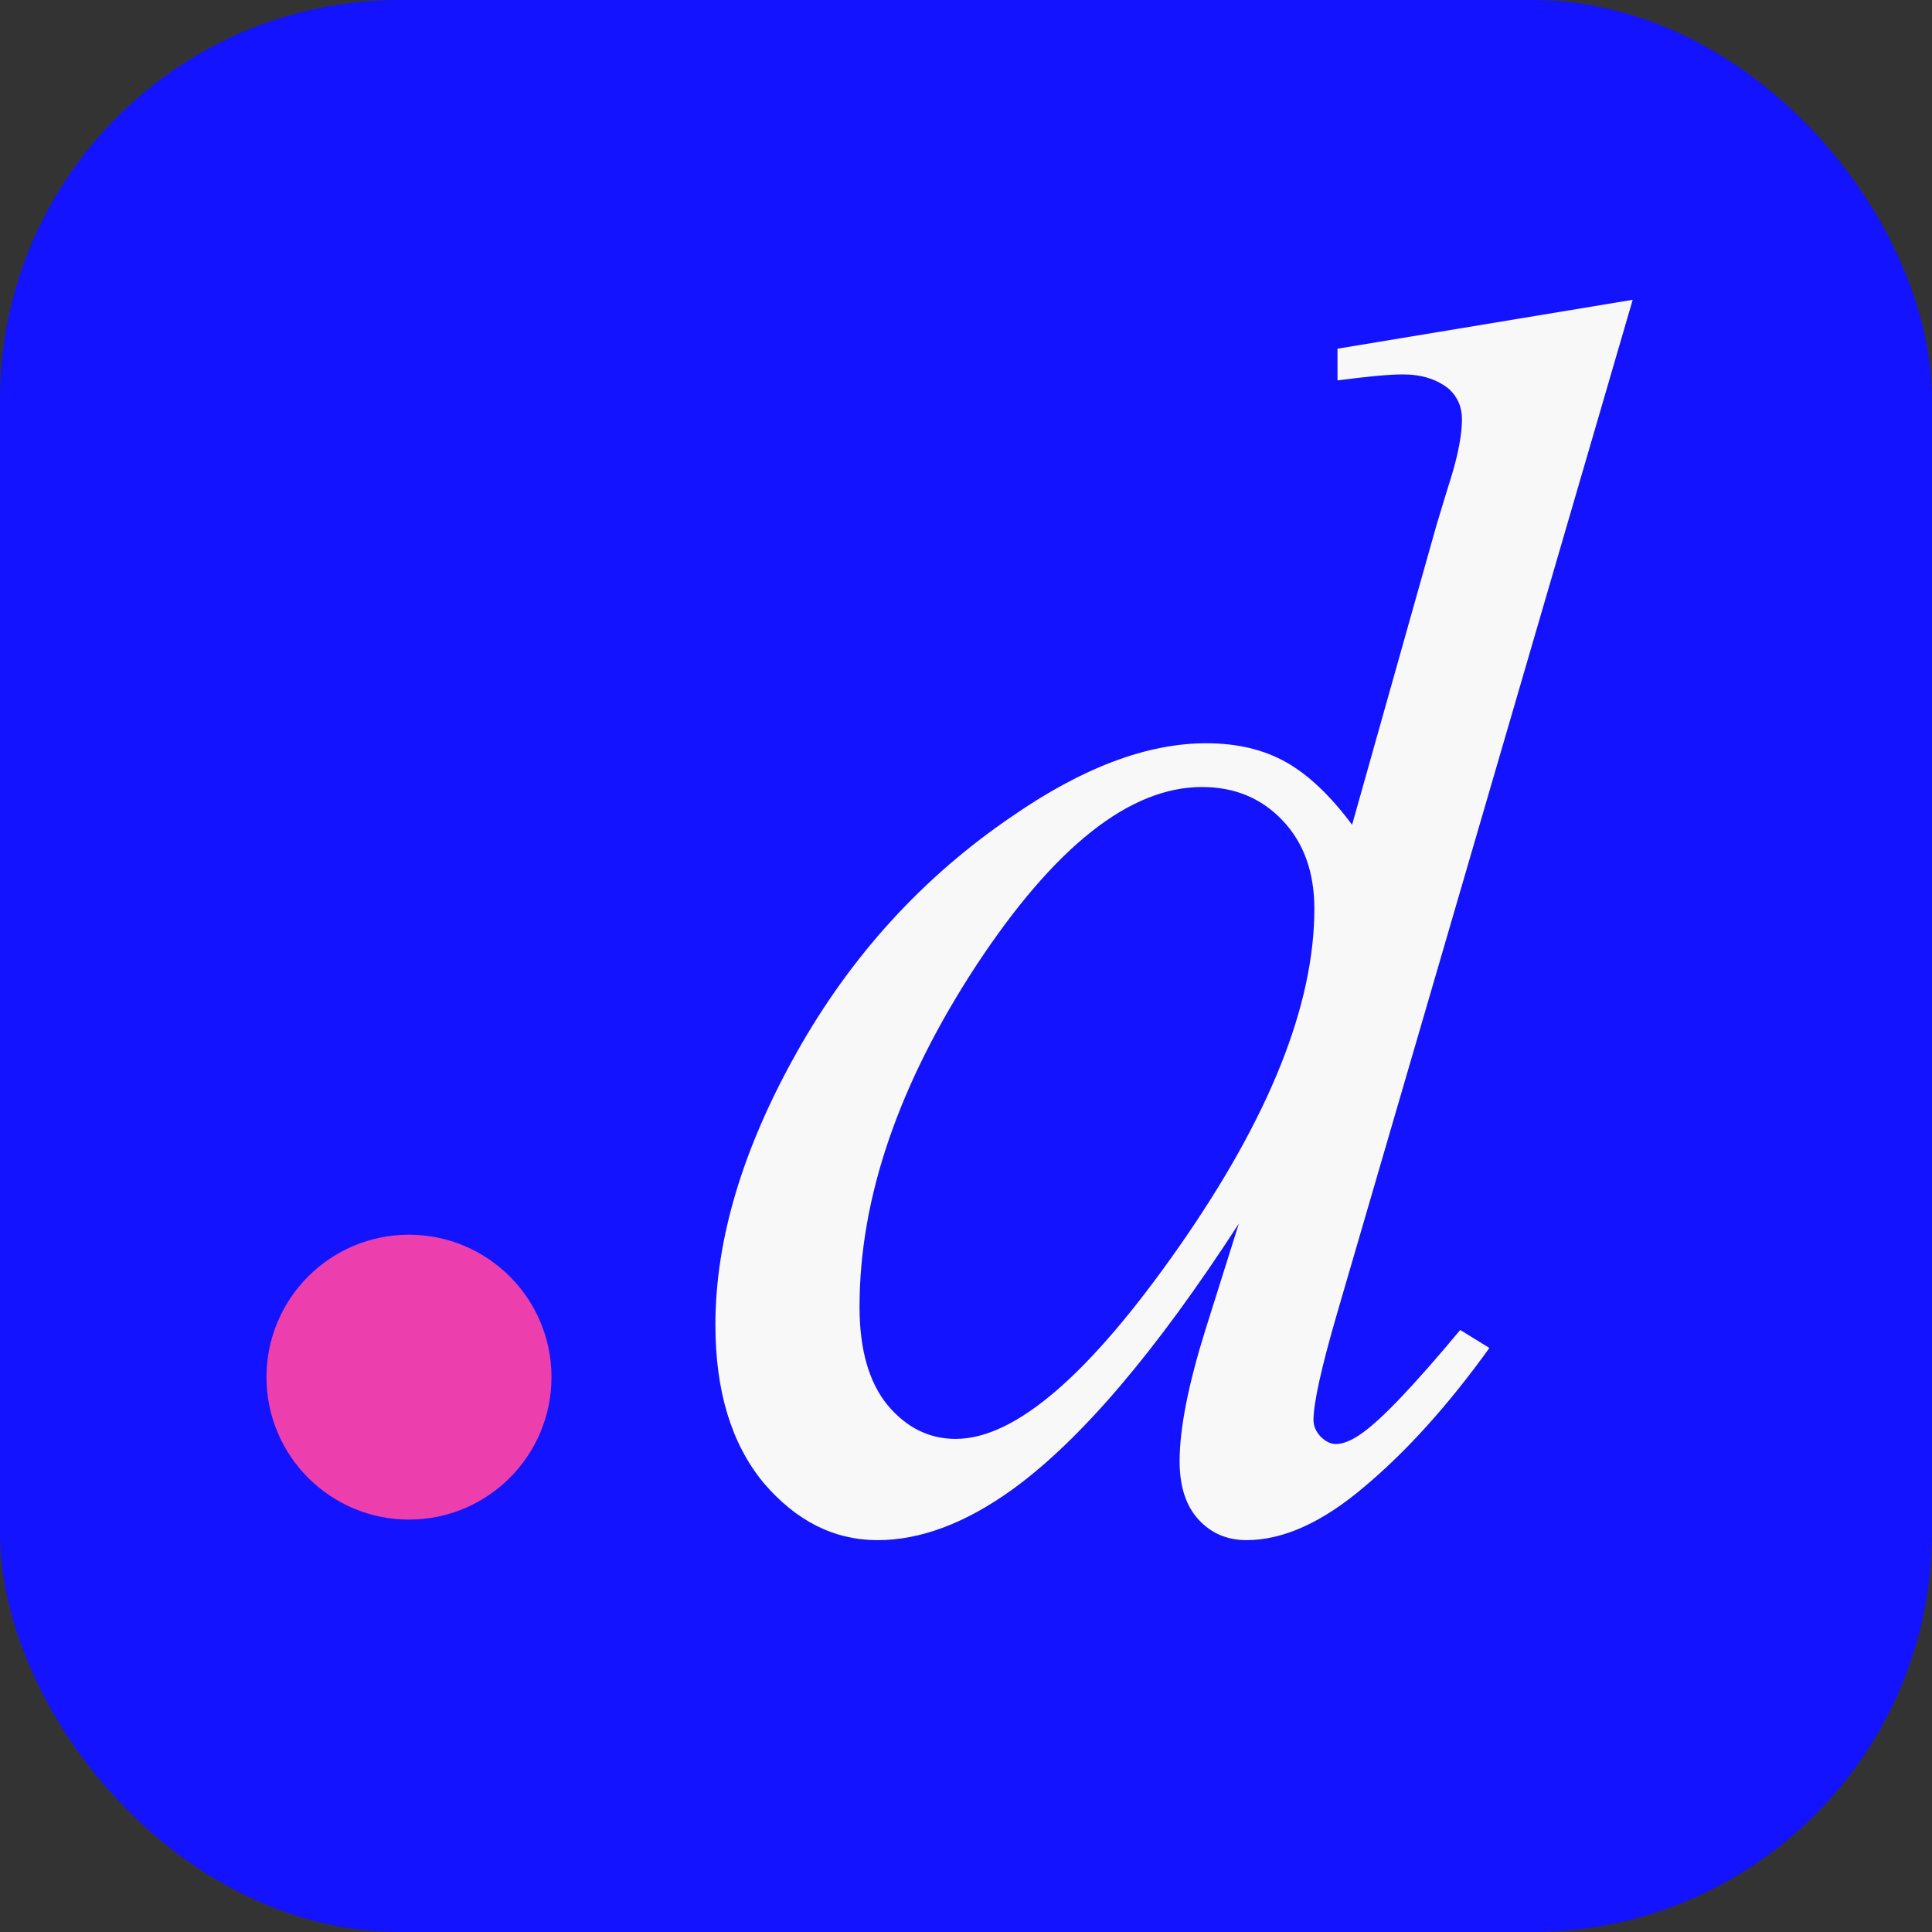
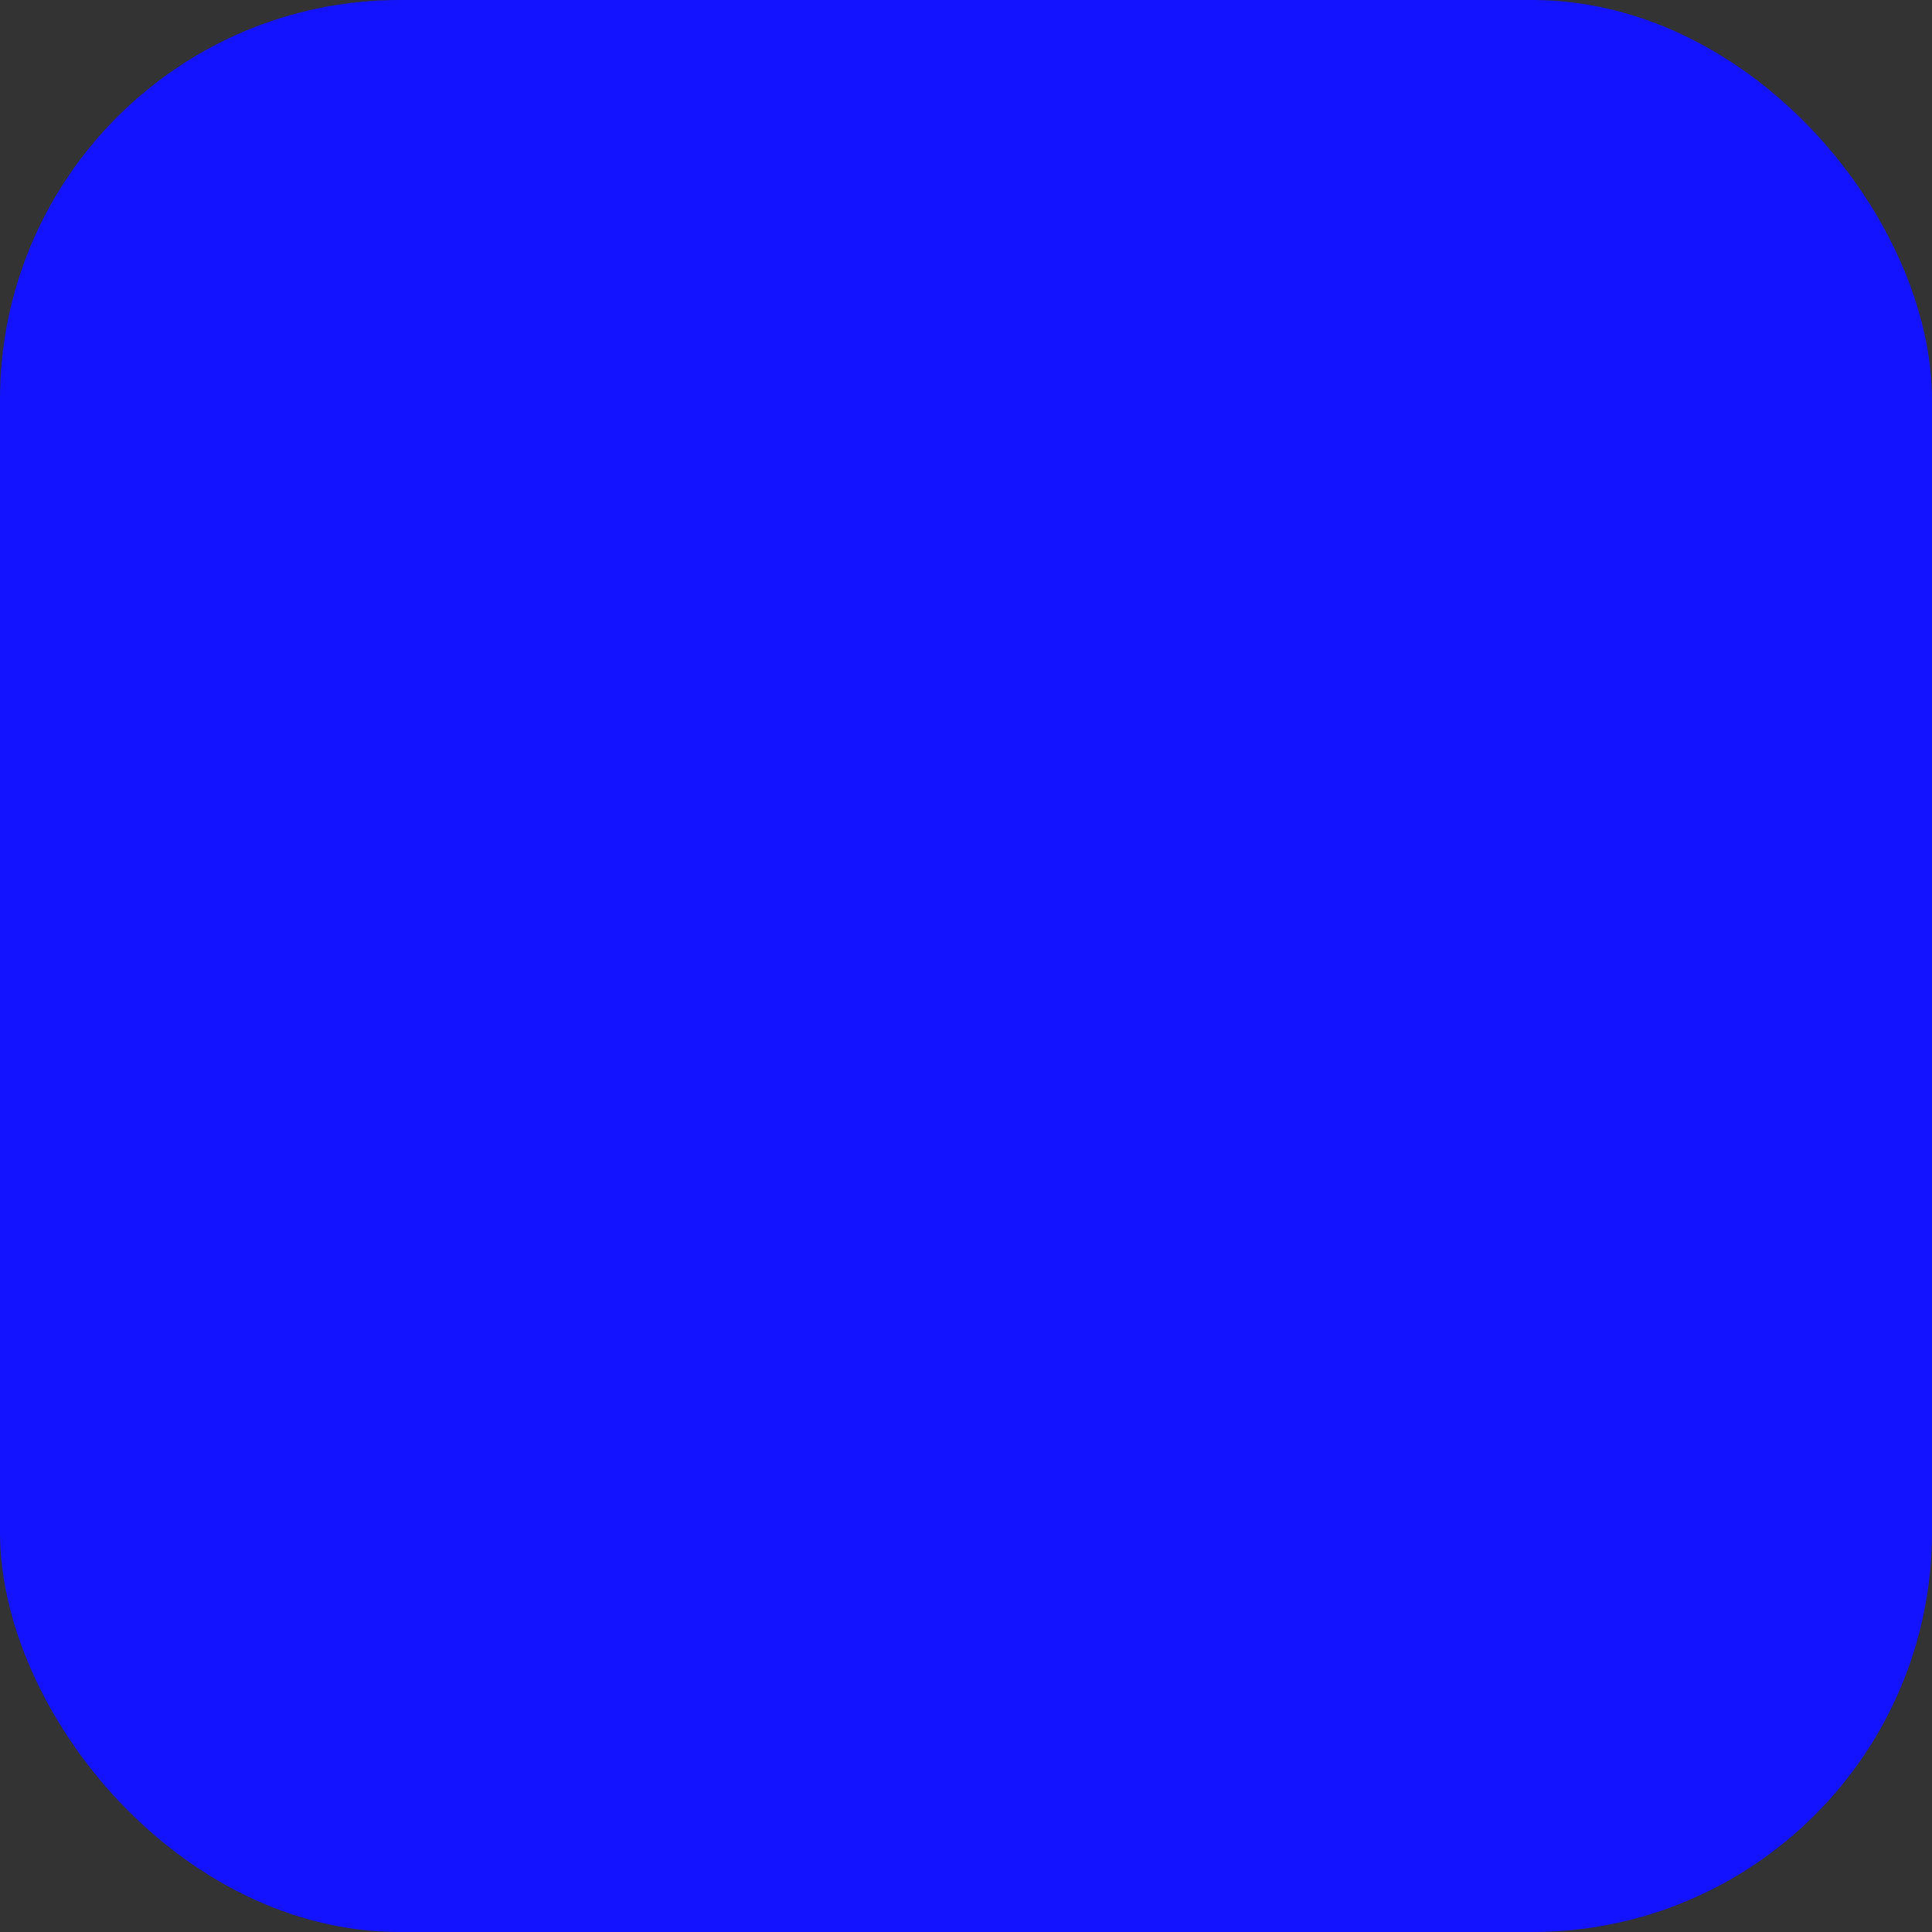
<svg xmlns="http://www.w3.org/2000/svg" width="58" height="58" fill="none" viewBox="0 0 58 58">
  <rect x="0" y="0" width="58" height="58" fill="#333333" stroke="none" />
  <rect width="58" height="58" fill="#1313FF" rx="12" />
-   <ellipse cx="12.278" cy="41.343" fill="#EC3FAD" rx="4.278" ry="4.276" />
-   <path fill="#F8F8F8" d="m49.015 9-8.862 30.386q-.72 2.472-.721 3.245 0 .258.206.49.231.23.464.23.334.001.798-.334.876-.618 2.937-3.09l.876.54q-1.855 2.577-3.761 4.172-1.88 1.597-3.53 1.597-.875 0-1.442-.618t-.567-1.751q0-1.468.773-3.94l1.005-3.193q-3.736 5.767-6.801 7.983-2.113 1.52-4.045 1.519-1.957 0-3.426-1.725-1.442-1.752-1.442-4.739 0-3.836 2.447-8.188t6.466-7.082q3.168-2.19 5.822-2.189 1.391 0 2.395.567 1.005.566 1.984 1.88l2.524-8.962q.285-.952.464-1.519.31-1.03.31-1.7 0-.54-.387-.9-.54-.44-1.391-.439-.593 0-1.958.18v-.952zm-9.557 18.283q0-1.648-.954-2.652-.952-1.005-2.421-1.004-3.246 0-6.775 5.356-3.504 5.356-3.504 10.249 0 1.93.85 2.961.85 1.004 2.036 1.004 2.679.001 6.723-5.794 4.044-5.794 4.045-10.12" />
</svg>